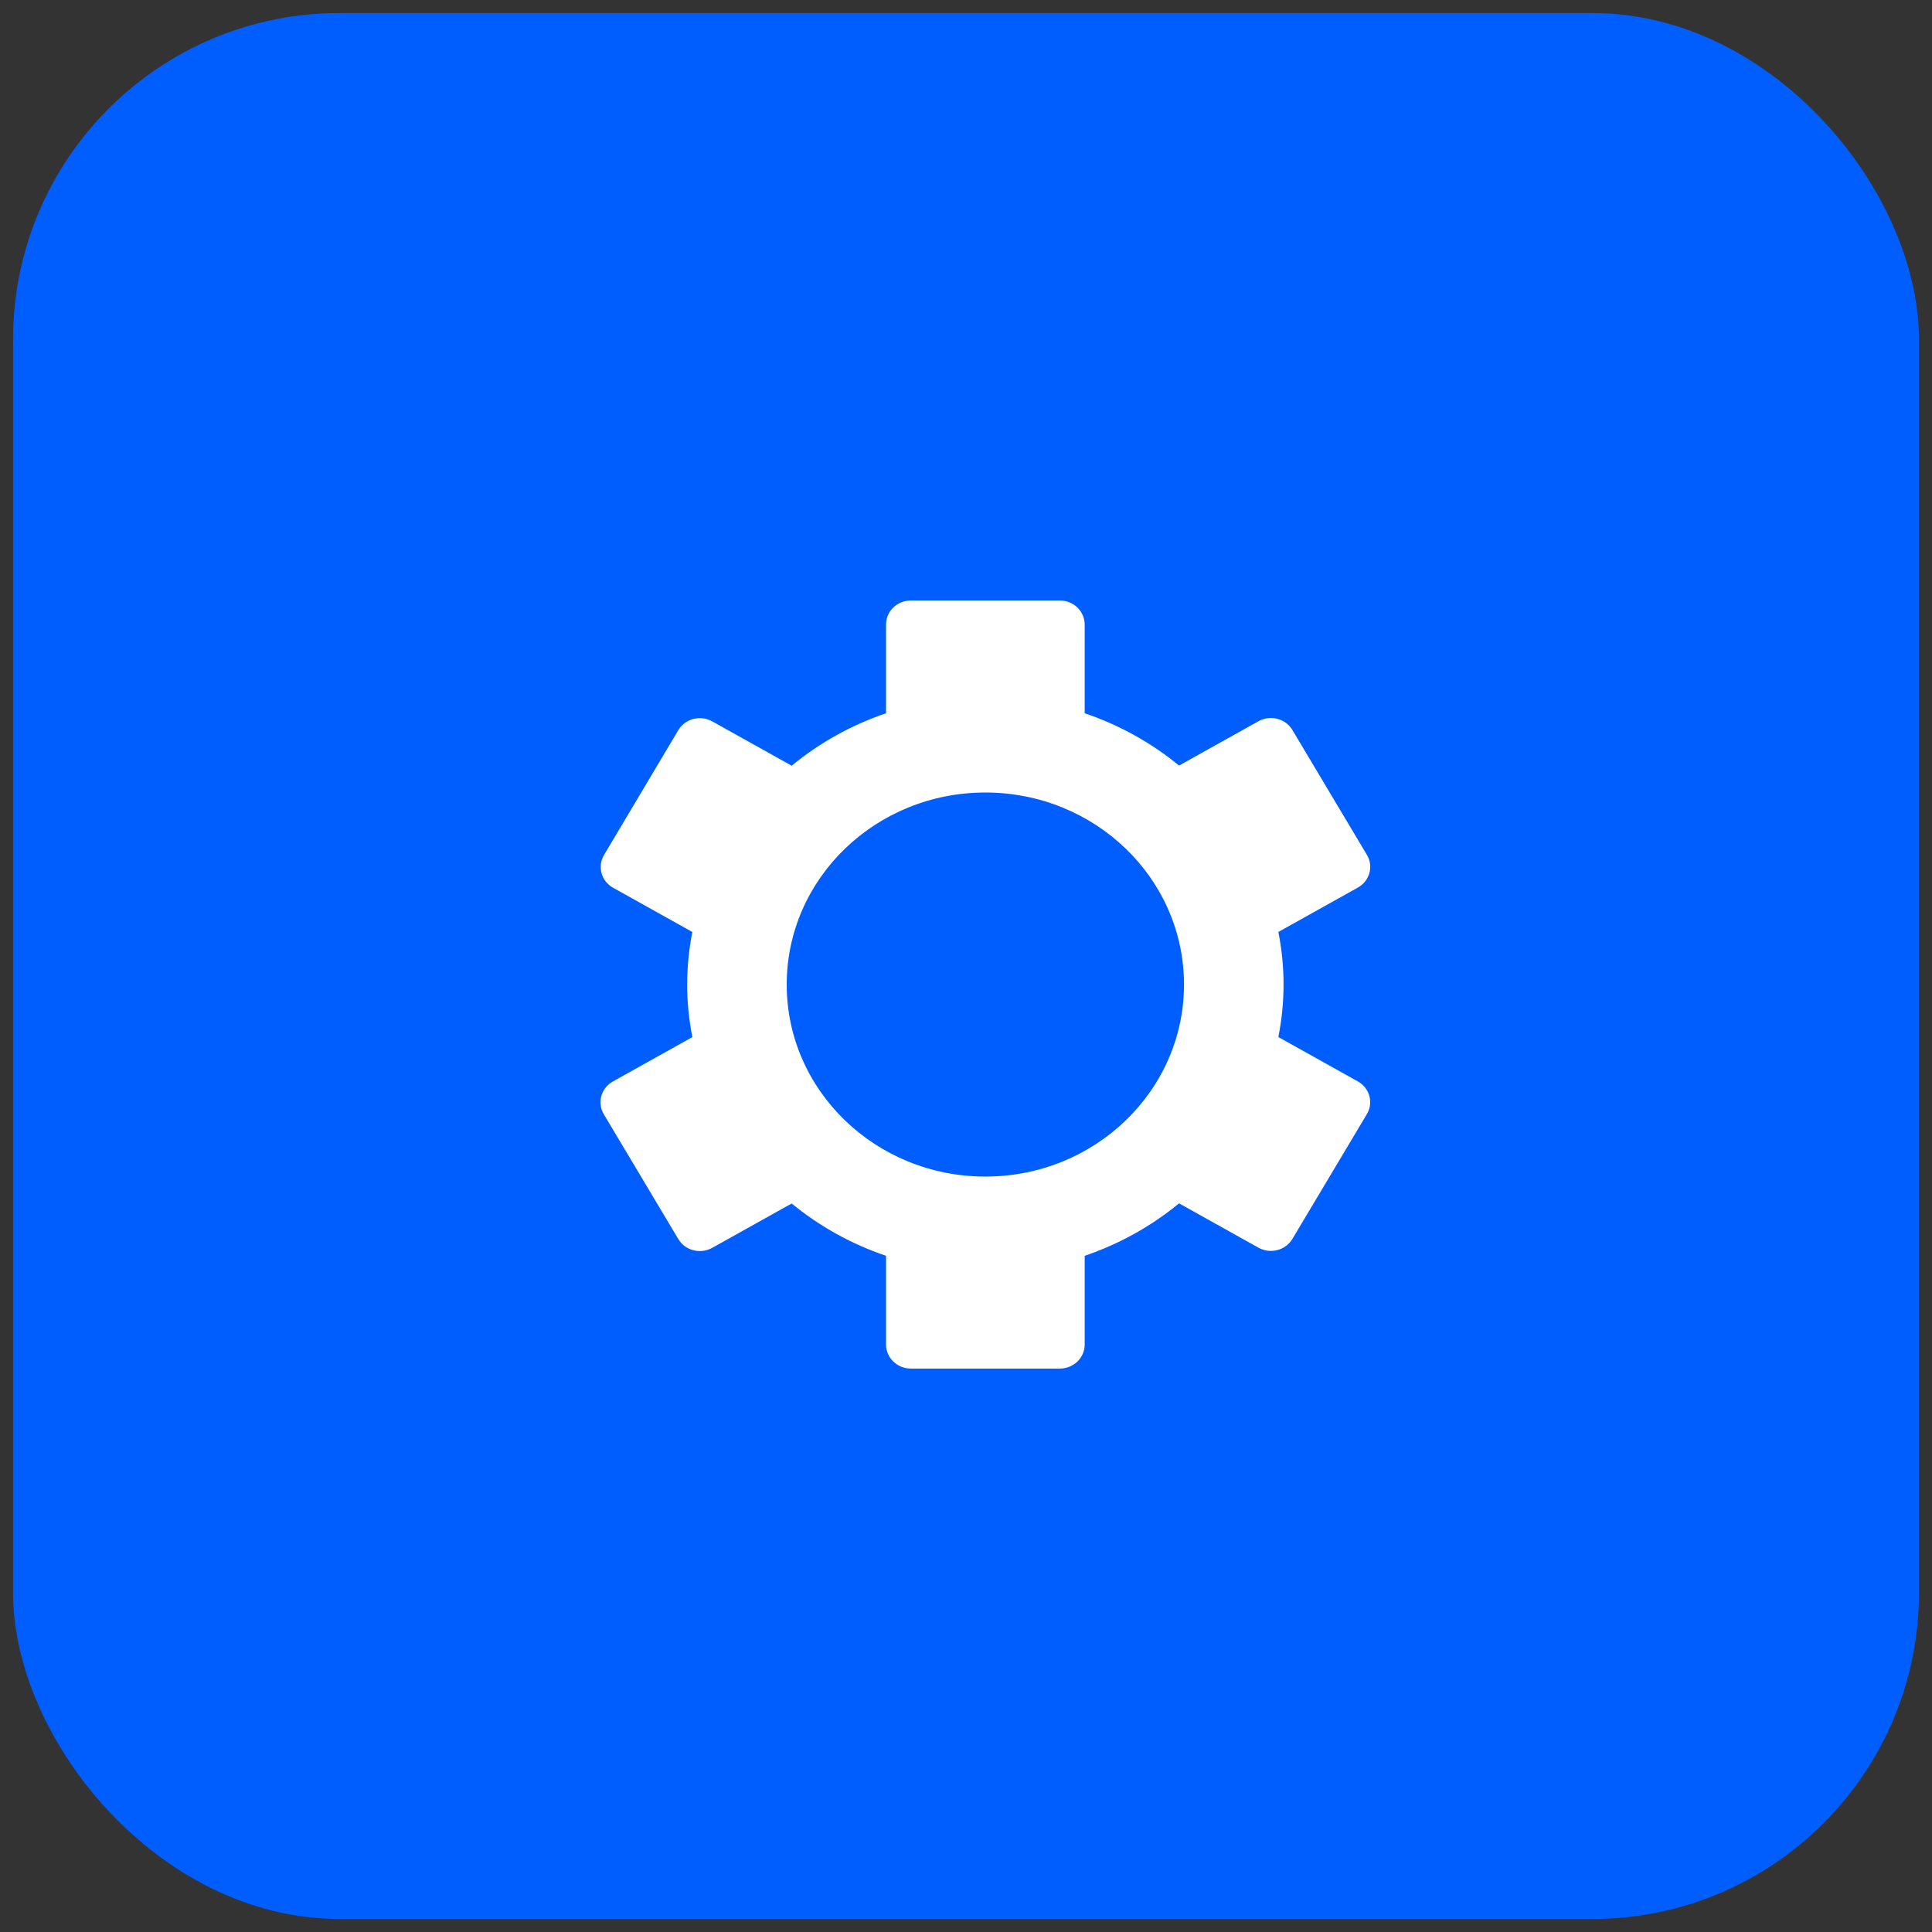
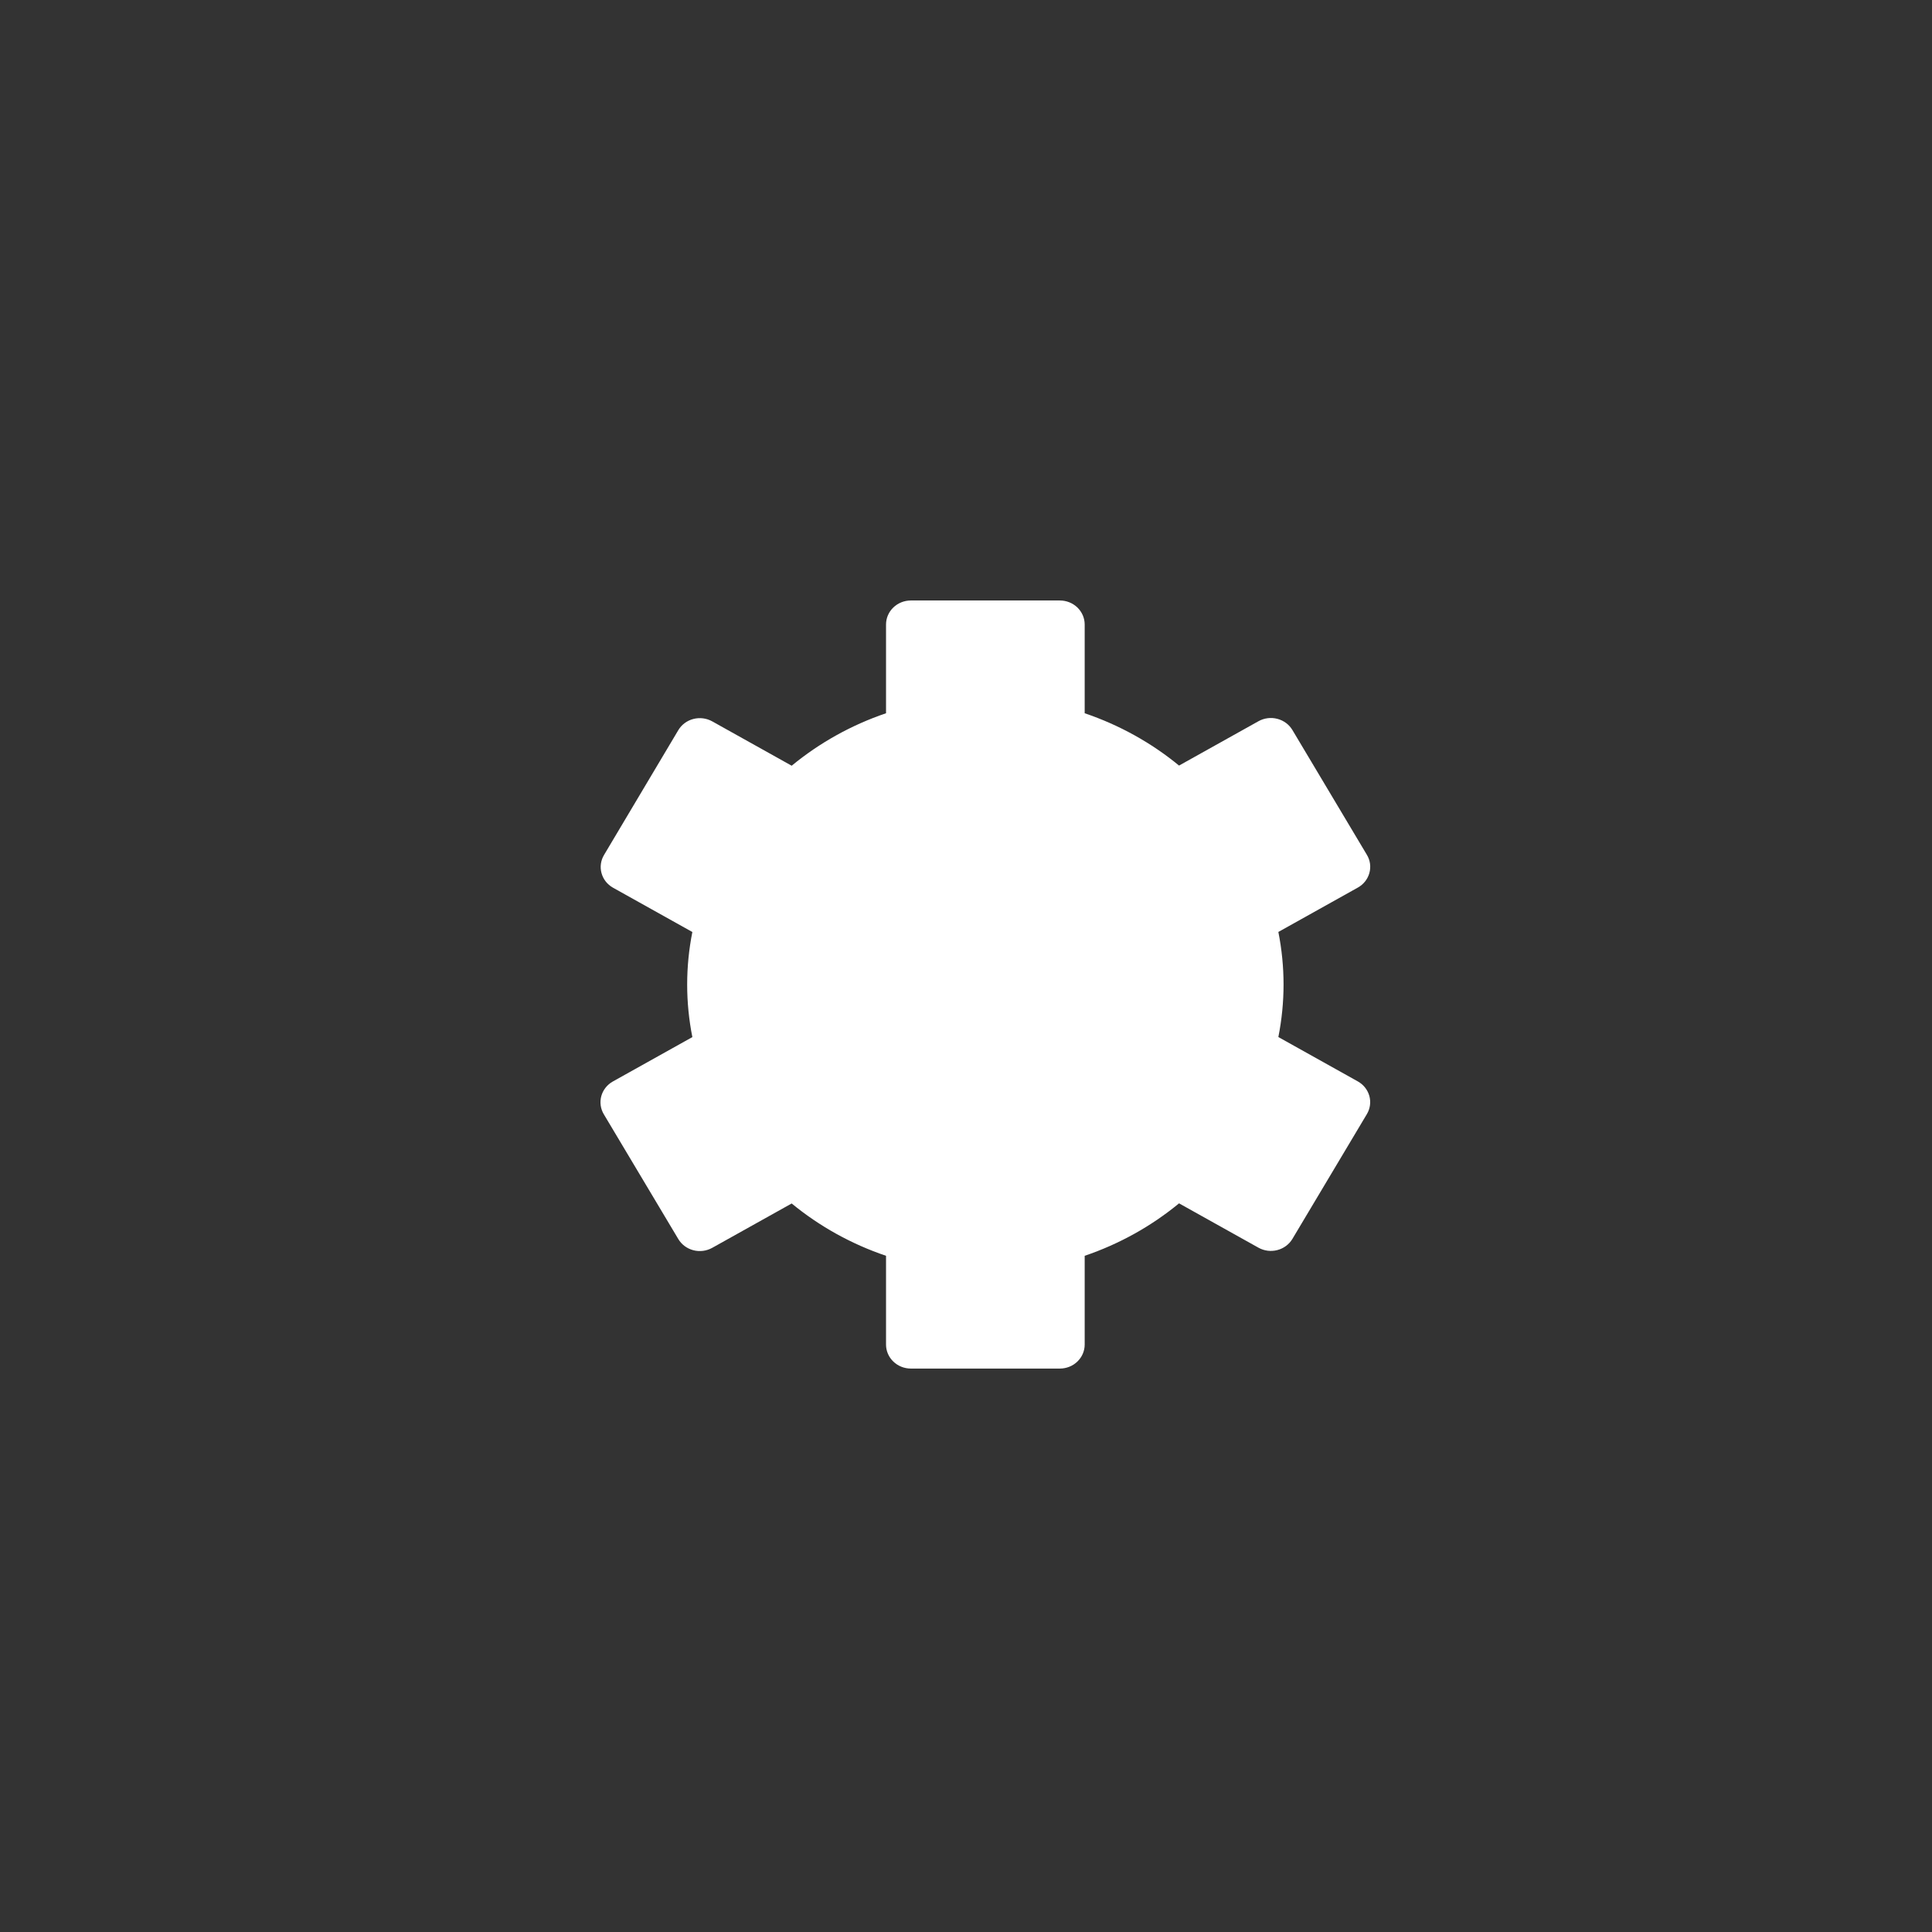
<svg xmlns="http://www.w3.org/2000/svg" width="74px" height="74px" viewBox="0 0 74 74" version="1.1">
  <rect x="0" y="0" width="74" height="74" fill="#333333" stroke="none" />
  <title>B2464CD7-B273-41F7-A514-0E8C7EB6819D</title>
  <desc>Created with sketchtool.</desc>
  <g id="Page-1" stroke="none" stroke-width="1" fill="none" fill-rule="evenodd">
    <g id="01-company-type-default" transform="translate(-651, -543)">
      <g id="corporation" transform="translate(612, 510)">
        <g id="icon" transform="translate(40, 34)">
-           <rect id="icon-bg" stroke="#005EFF" fill="#005EFF" x="0" y="0" width="72" height="72" rx="12" />
          <g id="corp-icon" transform="translate(22, 22)" fill-rule="nonzero">
            <path d="M29.007 18.42L25.964 16.721C26.229 15.392 26.229 14.026 25.964 12.696L29.007 10.997C29.226 10.875 29.385 10.675 29.45 10.439C29.516 10.204 29.482 9.953 29.355 9.742L26.502 4.961C26.376 4.75 26.168 4.596 25.925 4.533C25.681 4.469 25.422 4.502 25.203 4.624L22.16 6.323C21.093 5.446 19.868 4.767 18.546 4.319V0.919C18.546 0.676 18.445 0.442 18.267 0.269C18.089 0.097 17.847 0 17.595 0L11.888 0C11.636 0 11.394 0.097 11.216 0.269C11.037 0.442 10.937 0.676 10.937 0.919V4.319C9.615 4.768 8.39 5.45 7.323 6.329L4.28 4.63C4.061 4.508 3.802 4.475 3.558 4.538C3.314 4.601 3.107 4.755 2.981 4.966L0.137 9.745C0.011 9.955 -0.025 10.205 0.039 10.44C0.102 10.675 0.259 10.876 0.476 10.999L3.519 12.698C3.254 14.028 3.254 15.394 3.519 16.723L0.476 18.422C0.257 18.544 0.098 18.745 0.032 18.98C-0.033 19.216 0.001 19.467 0.127 19.678L2.981 24.459C3.107 24.67 3.314 24.824 3.558 24.887C3.802 24.95 4.061 24.917 4.28 24.795L7.323 23.096C8.39 23.973 9.615 24.653 10.937 25.1V28.5C10.937 28.744 11.037 28.978 11.216 29.15C11.394 29.323 11.636 29.419 11.888 29.419H17.595C17.847 29.419 18.089 29.323 18.267 29.15C18.445 28.978 18.546 28.744 18.546 28.5V25.1C19.868 24.651 21.093 23.97 22.16 23.091L25.203 24.79C25.422 24.912 25.681 24.945 25.925 24.881C26.168 24.818 26.376 24.664 26.502 24.453L29.355 19.672C29.48 19.462 29.514 19.212 29.449 18.977C29.383 18.742 29.225 18.542 29.007 18.42V18.42Z" fill="#FFFFFF" />
-             <path d="M14.741 22.065C18.944 22.065 22.35 18.772 22.35 14.71C22.35 10.648 18.944 7.355 14.741 7.355C10.539 7.355 7.133 10.648 7.133 14.71C7.133 18.772 10.539 22.065 14.741 22.065Z" fill="#005EFF" />
          </g>
        </g>
      </g>
    </g>
  </g>
</svg>